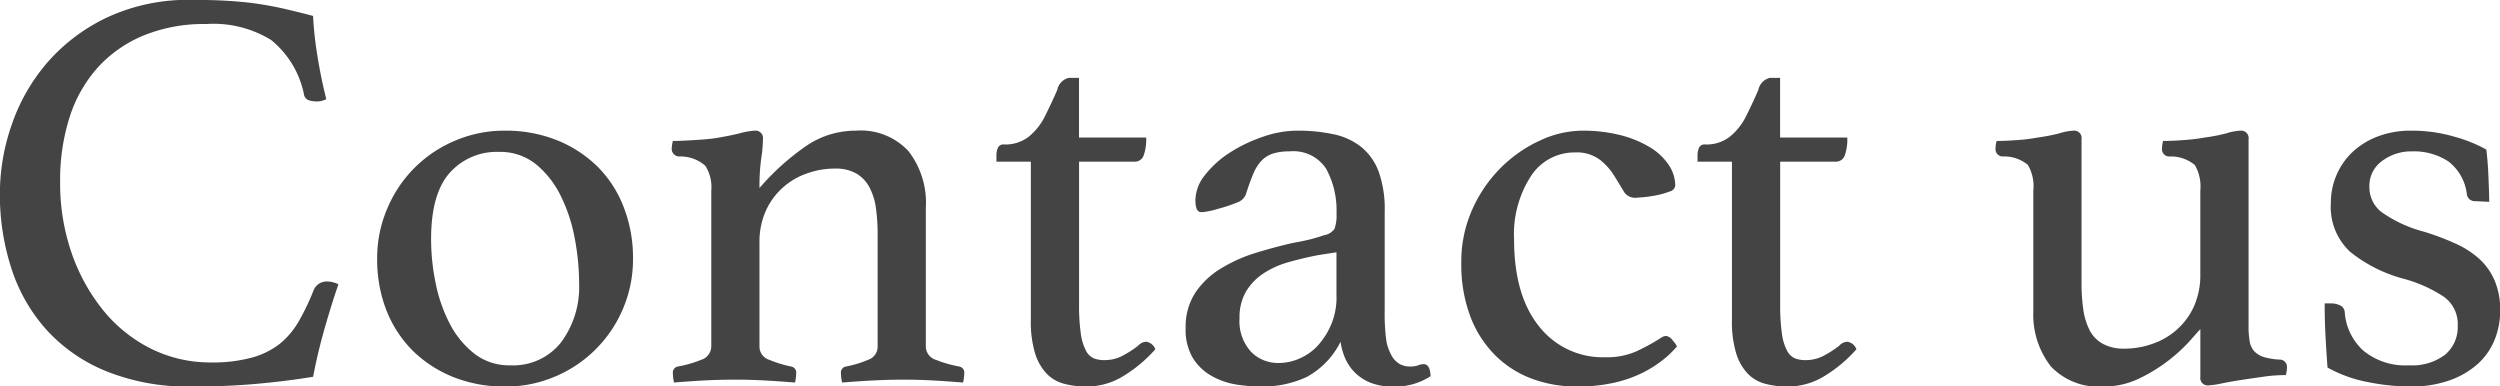
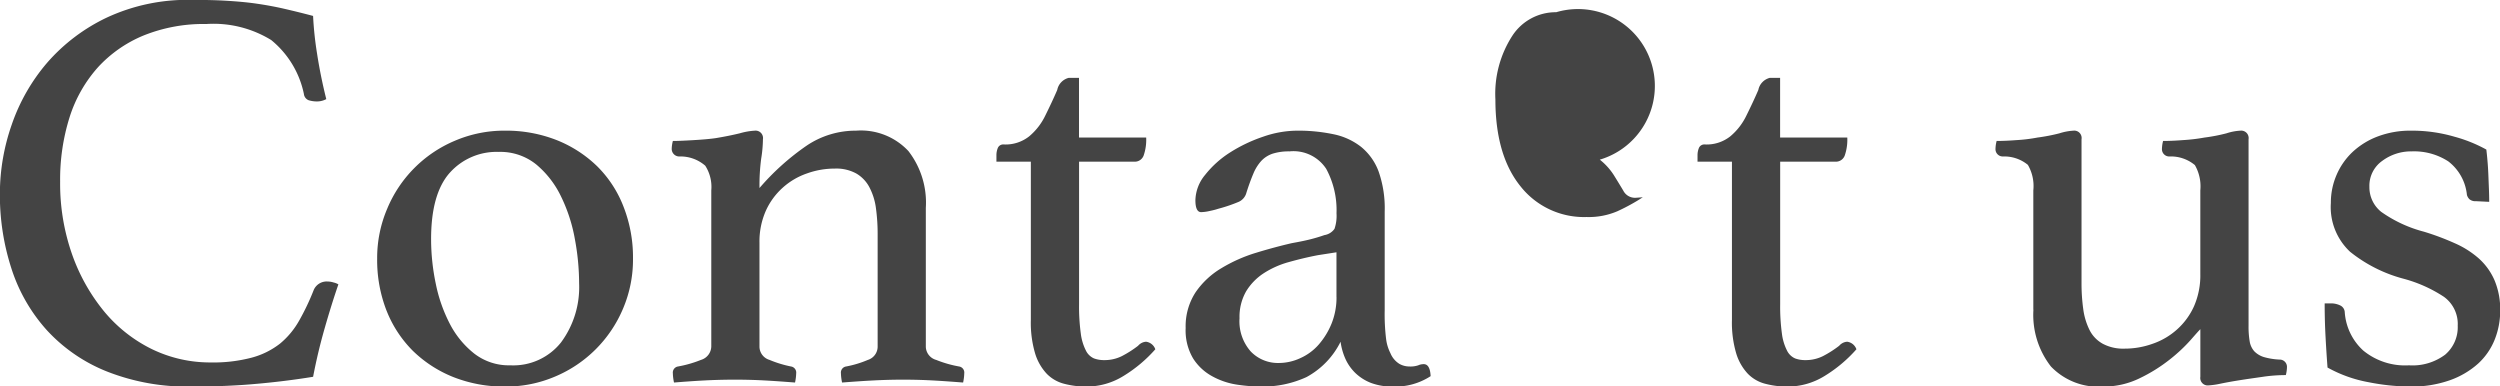
<svg xmlns="http://www.w3.org/2000/svg" width="235.344" height="36.37" viewBox="0 0 235.344 36.37">
  <defs>
    <style>
      .cls-1 {
        fill: #444;
        fill-rule: evenodd;
      }
    </style>
  </defs>
-   <path id="contact_heading.svg" class="cls-1" d="M280.2,5811.61q2.754-.24,5.4-0.67c0.288-1.51.648-3.03,1.08-4.54s0.864-2.9,1.3-4.16a1.563,1.563,0,0,0-.459-0.18,1.955,1.955,0,0,0-.567-0.09,1.322,1.322,0,0,0-1.3.81,22.459,22.459,0,0,1-1.377,2.89,7.692,7.692,0,0,1-1.782,2.14,7.463,7.463,0,0,1-2.646,1.32,14.173,14.173,0,0,1-3.915.46,12.522,12.522,0,0,1-5.481-1.24,13.623,13.623,0,0,1-4.482-3.51,17.69,17.69,0,0,1-3.051-5.4,20.044,20.044,0,0,1-1.134-6.86,19.541,19.541,0,0,1,.891-6.08,12.9,12.9,0,0,1,2.646-4.67,12.068,12.068,0,0,1,4.32-3.02,15.132,15.132,0,0,1,5.913-1.08,10.372,10.372,0,0,1,6.1,1.51,8.844,8.844,0,0,1,3.078,5.08,0.709,0.709,0,0,0,.459.59,2.722,2.722,0,0,0,.783.11,1.848,1.848,0,0,0,.864-0.22q-0.54-2.16-.864-4.26a32.111,32.111,0,0,1-.378-3.57c-0.936-.25-1.836-0.47-2.7-0.67s-1.746-.36-2.646-0.49-1.845-.21-2.835-0.27-2.079-.08-3.267-0.08a17.993,17.993,0,0,0-7.938,1.65,17.227,17.227,0,0,0-5.643,4.26,17.82,17.82,0,0,0-3.348,5.86,19.777,19.777,0,0,0-1.107,6.43,22.468,22.468,0,0,0,1.107,7.15,15.914,15.914,0,0,0,3.348,5.78,15.412,15.412,0,0,0,5.643,3.86,20.624,20.624,0,0,0,7.938,1.41Q277.444,5811.86,280.2,5811.61Zm12.321-6.88a11.082,11.082,0,0,0,2.484,3.78,11.632,11.632,0,0,0,3.807,2.46,12.98,12.98,0,0,0,4.86.89,11.786,11.786,0,0,0,4.725-.95,11.958,11.958,0,0,0,6.372-6.37,11.787,11.787,0,0,0,.945-4.73,13.073,13.073,0,0,0-.891-4.88,10.835,10.835,0,0,0-2.484-3.81,11.632,11.632,0,0,0-3.807-2.46,12.98,12.98,0,0,0-4.86-.89,11.786,11.786,0,0,0-4.725.95,11.88,11.88,0,0,0-6.372,6.4,11.8,11.8,0,0,0-.945,4.69A13.1,13.1,0,0,0,292.519,5804.73Zm5.94-12.99a5.9,5.9,0,0,1,4.617-1.97,5.364,5.364,0,0,1,3.537,1.19,8.952,8.952,0,0,1,2.322,3,15.164,15.164,0,0,1,1.3,3.99,23,23,0,0,1,.405,4.19,8.731,8.731,0,0,1-1.7,5.56,5.735,5.735,0,0,1-4.779,2.16,5.316,5.316,0,0,1-3.4-1.11,8.566,8.566,0,0,1-2.3-2.81,14.345,14.345,0,0,1-1.323-3.8,20.518,20.518,0,0,1-.432-4.11C296.7,5795.15,297.289,5793.06,298.459,5791.74Zm44.821,3.27a7.926,7.926,0,0,0-1.642-5.32,6.119,6.119,0,0,0-4.923-1.92,8.247,8.247,0,0,0-4.655,1.41,23.145,23.145,0,0,0-4.44,3.99,19.042,19.042,0,0,1,.162-2.78,12.081,12.081,0,0,0,.162-1.81,0.7,0.7,0,0,0-.764-0.81,6.376,6.376,0,0,0-1.42.25q-0.984.24-2.239,0.45c-0.543.08-1.238,0.14-2.084,0.19s-1.5.08-1.971,0.08a3.108,3.108,0,0,0-.108.71,0.708,0.708,0,0,0,.7.75,3.552,3.552,0,0,1,2.457.87,3.7,3.7,0,0,1,.567,2.32v14.69a1.349,1.349,0,0,1-.972,1.27,10.871,10.871,0,0,1-2.16.62,0.578,0.578,0,0,0-.486.64,4.661,4.661,0,0,0,.108.87c0.9-.07,1.819-0.14,2.757-0.19s1.937-.08,2.994-0.08c1.019,0,1.981.03,2.884,0.08s1.823,0.12,2.759.19a4.661,4.661,0,0,0,.108-0.87,0.578,0.578,0,0,0-.486-0.64,10.619,10.619,0,0,1-2.025-.62,1.314,1.314,0,0,1-.945-1.22v-9.83a7.126,7.126,0,0,1,.591-2.97,6.5,6.5,0,0,1,1.585-2.18,6.612,6.612,0,0,1,2.284-1.35,7.7,7.7,0,0,1,2.633-.46,3.891,3.891,0,0,1,2.015.46,3.23,3.23,0,0,1,1.236,1.29,5.839,5.839,0,0,1,.619,1.97,17.913,17.913,0,0,1,.161,2.49v10.58a1.31,1.31,0,0,1-.918,1.22,9.8,9.8,0,0,1-2.052.62,0.578,0.578,0,0,0-.486.64,4.661,4.661,0,0,0,.108.87c0.936-.07,1.881-0.14,2.835-0.19s1.917-.08,2.889-0.08c1.044,0,2.016.03,2.916,0.08s1.818,0.12,2.754.19a4.661,4.661,0,0,0,.108-0.87,0.578,0.578,0,0,0-.486-0.64,10.871,10.871,0,0,1-2.16-.62,1.32,1.32,0,0,1-.972-1.22v-13.12Zm18.5,13.96a3.644,3.644,0,0,1-1.7.4,2.708,2.708,0,0,1-.972-0.16,1.54,1.54,0,0,1-.756-0.73,4.845,4.845,0,0,1-.486-1.62,19.042,19.042,0,0,1-.162-2.78v-13.39h5.184a0.888,0.888,0,0,0,.891-0.57,4.523,4.523,0,0,0,.243-1.7H357.7v-5.62H356.73a1.467,1.467,0,0,0-1.08,1.14q-0.486,1.125-1.134,2.43a5.845,5.845,0,0,1-1.512,1.94,3.585,3.585,0,0,1-2.376.76,0.554,0.554,0,0,0-.567.32,1.819,1.819,0,0,0-.135.7v0.6h3.24v14.9a10.2,10.2,0,0,0,.405,3.16,4.84,4.84,0,0,0,1.107,1.92,3.5,3.5,0,0,0,1.674.94,8.057,8.057,0,0,0,2.052.25,6.6,6.6,0,0,0,3.456-.98,13.046,13.046,0,0,0,3.024-2.53,1.073,1.073,0,0,0-.864-0.71,1.054,1.054,0,0,0-.3.06,1.116,1.116,0,0,0-.459.32A9.894,9.894,0,0,1,361.779,5808.97Zm27.854,0.89a2.305,2.305,0,0,1-.837.11,1.916,1.916,0,0,1-.945-0.25,2.144,2.144,0,0,1-.837-1,4.043,4.043,0,0,1-.405-1.32,19.307,19.307,0,0,1-.135-2.73v-9.28a10.444,10.444,0,0,0-.574-3.78,5.412,5.412,0,0,0-1.667-2.33,6.238,6.238,0,0,0-2.612-1.18,16.112,16.112,0,0,0-3.409-.33,9.886,9.886,0,0,0-3.186.57,14.271,14.271,0,0,0-3.105,1.48,9.417,9.417,0,0,0-2.349,2.11,3.869,3.869,0,0,0-.918,2.38c0,0.75.18,1.13,0.54,1.13a4.026,4.026,0,0,0,.81-0.11q0.486-.1.81-0.21a14.335,14.335,0,0,0,1.917-.65,1.3,1.3,0,0,0,.729-0.87c0.216-.68.432-1.27,0.648-1.78a4.074,4.074,0,0,1,.756-1.21,2.6,2.6,0,0,1,1.08-.68,5.117,5.117,0,0,1,1.566-.21,3.686,3.686,0,0,1,3.456,1.64,8.166,8.166,0,0,1,.972,4.19,3.767,3.767,0,0,1-.189,1.46,1.424,1.424,0,0,1-.945.59c-0.4.14-.855,0.28-1.377,0.41s-1.089.24-1.7,0.35c-1.08.25-2.2,0.55-3.375,0.91a14.382,14.382,0,0,0-3.24,1.44,7.745,7.745,0,0,0-2.43,2.26,5.847,5.847,0,0,0-.945,3.38,5.171,5.171,0,0,0,.7,2.86,4.889,4.889,0,0,0,1.782,1.67,6.953,6.953,0,0,0,2.295.79,15.764,15.764,0,0,0,2.3.19,9.9,9.9,0,0,0,4.293-.89,7.612,7.612,0,0,0,3.213-3.33,5.878,5.878,0,0,0,.438,1.57,4.357,4.357,0,0,0,.93,1.35,4.437,4.437,0,0,0,1.476.95,5.633,5.633,0,0,0,2.07.35,6.109,6.109,0,0,0,3.564-.98c-0.036-.75-0.252-1.13-0.648-1.13A1.284,1.284,0,0,0,389.633,5809.86Zm-7.695-6.43a6.587,6.587,0,0,1-.461,2.49,7.033,7.033,0,0,1-1.2,1.97,4.991,4.991,0,0,1-1.738,1.29,4.8,4.8,0,0,1-2.037.46,3.542,3.542,0,0,1-2.635-1.08,4.284,4.284,0,0,1-1.059-3.13,4.821,4.821,0,0,1,.624-2.54,5.356,5.356,0,0,1,1.658-1.7,8.466,8.466,0,0,1,2.362-1.05c0.888-.25,1.8-0.47,2.744-0.65l1.738-.27v4.21Zm24.785-12.93a5.9,5.9,0,0,1,1.323,1.46c0.324,0.52.621,1.01,0.891,1.46a1.235,1.235,0,0,0,1.107.67c0.072,0,.315-0.02.729-0.05a12.925,12.925,0,0,0,1.3-.19,7.3,7.3,0,0,0,1.215-.35,0.686,0.686,0,0,0,.54-0.54,3.52,3.52,0,0,0-.621-1.97,5.569,5.569,0,0,0-1.755-1.65,10.224,10.224,0,0,0-2.754-1.14,14.406,14.406,0,0,0-3.618-.43,9.6,9.6,0,0,0-3.969.92,12.638,12.638,0,0,0-3.672,2.54,13.043,13.043,0,0,0-2.7,3.91,11.986,11.986,0,0,0-1.053,5.05,13.861,13.861,0,0,0,.864,5.11,10.391,10.391,0,0,0,2.349,3.64,9.748,9.748,0,0,0,3.456,2.19,12.106,12.106,0,0,0,4.185.73,15.969,15.969,0,0,0,3.483-.35,12.1,12.1,0,0,0,2.673-.92,11.172,11.172,0,0,0,1.944-1.22,9.344,9.344,0,0,0,1.35-1.29,3.042,3.042,0,0,0-.432-0.6,0.878,0.878,0,0,0-.594-0.38,0.817,0.817,0,0,0-.432.14q-0.216.135-.378,0.24a18.8,18.8,0,0,1-2.025,1.08,6.841,6.841,0,0,1-2.889.54,7.614,7.614,0,0,1-6.237-2.91q-2.349-2.925-2.349-8.16a10.047,10.047,0,0,1,1.593-5.99,4.875,4.875,0,0,1,4.131-2.22A3.651,3.651,0,0,1,406.723,5790.5Zm21.056,18.47a3.644,3.644,0,0,1-1.7.4,2.708,2.708,0,0,1-.972-0.16,1.54,1.54,0,0,1-.756-0.73,4.845,4.845,0,0,1-.486-1.62,19.042,19.042,0,0,1-.162-2.78v-13.39h5.184a0.888,0.888,0,0,0,.891-0.57,4.523,4.523,0,0,0,.243-1.7H423.7v-5.62H422.73a1.467,1.467,0,0,0-1.08,1.14q-0.486,1.125-1.134,2.43a5.845,5.845,0,0,1-1.512,1.94,3.585,3.585,0,0,1-2.376.76,0.554,0.554,0,0,0-.567.32,1.819,1.819,0,0,0-.135.7v0.6h3.24v14.9a10.2,10.2,0,0,0,.405,3.16,4.84,4.84,0,0,0,1.107,1.92,3.5,3.5,0,0,0,1.674.94,8.057,8.057,0,0,0,2.052.25,6.6,6.6,0,0,0,3.456-.98,13.046,13.046,0,0,0,3.024-2.53,1.073,1.073,0,0,0-.864-0.71,1.054,1.054,0,0,0-.3.06,1.116,1.116,0,0,0-.459.32A9.894,9.894,0,0,1,427.779,5808.97Zm19.765-4.35a7.9,7.9,0,0,0,1.647,5.35,6.2,6.2,0,0,0,4.941,1.89,7.7,7.7,0,0,0,3.429-.79,15.009,15.009,0,0,0,2.808-1.75,15.315,15.315,0,0,0,1.971-1.84c0.5-.57.81-0.92,0.918-1.02v4.48a0.7,0.7,0,0,0,.765.81,7.4,7.4,0,0,0,1.12-.16q0.792-.165,1.83-0.33c0.691-.11,1.415-0.21,2.171-0.32a14.989,14.989,0,0,1,2.16-.16,3.19,3.19,0,0,0,.108-0.76,0.684,0.684,0,0,0-.7-0.7,6.431,6.431,0,0,1-1.485-.24,2.159,2.159,0,0,1-.891-0.54,1.845,1.845,0,0,1-.432-0.92,8.322,8.322,0,0,1-.108-1.49v-17.55a0.7,0.7,0,0,0-.766-0.81,5.144,5.144,0,0,0-1.313.25,16.478,16.478,0,0,1-2.079.4,16.657,16.657,0,0,1-2.025.24c-0.774.06-1.395,0.08-1.863,0.08a3.19,3.19,0,0,0-.108.76,0.684,0.684,0,0,0,.7.7,3.532,3.532,0,0,1,2.4.81,4.009,4.009,0,0,1,.513,2.38v7.88a7.249,7.249,0,0,1-.594,3.03,6.51,6.51,0,0,1-1.593,2.18,6.65,6.65,0,0,1-2.3,1.35,7.775,7.775,0,0,1-2.646.46,4.079,4.079,0,0,1-2.052-.46,3.022,3.022,0,0,1-1.242-1.29,6.241,6.241,0,0,1-.594-1.97,17.754,17.754,0,0,1-.162-2.49v-13.5a0.693,0.693,0,0,0-.756-0.81,5.317,5.317,0,0,0-1.323.25,17.213,17.213,0,0,1-2.079.4,14.869,14.869,0,0,1-1.971.24c-0.774.06-1.4,0.08-1.863,0.08a3.19,3.19,0,0,0-.108.76,0.684,0.684,0,0,0,.7.7,3.5,3.5,0,0,1,2.349.79,3.957,3.957,0,0,1,.513,2.4v11.23Zm42.906-10.15c0-.36-0.009-0.77-0.027-1.22l-0.054-1.35q-0.027-.675-0.081-1.29c-0.036-.42-0.072-0.77-0.108-1.06a13.507,13.507,0,0,0-3-1.21,14.235,14.235,0,0,0-4.077-.57,8.664,8.664,0,0,0-3.132.54,7.188,7.188,0,0,0-2.376,1.46,6.467,6.467,0,0,0-1.512,2.16,6.576,6.576,0,0,0-.54,2.65,5.757,5.757,0,0,0,1.809,4.59,13.591,13.591,0,0,0,5,2.53,13.023,13.023,0,0,1,3.834,1.71,3.153,3.153,0,0,1,1.3,2.72,3.389,3.389,0,0,1-1.188,2.73,5.126,5.126,0,0,1-3.4,1,6.205,6.205,0,0,1-4.293-1.38,5.374,5.374,0,0,1-1.755-3.64,0.745,0.745,0,0,0-.432-0.62,1.984,1.984,0,0,0-.918-0.19h-0.54c0,1.04.027,2.08,0.081,3.1s0.117,2.01.189,2.94a12.567,12.567,0,0,0,3.861,1.38,20.916,20.916,0,0,0,3.861.41,10.811,10.811,0,0,0,3.807-.6,7.957,7.957,0,0,0,2.646-1.56,6.178,6.178,0,0,0,1.566-2.27,7.317,7.317,0,0,0,.513-2.7,7.065,7.065,0,0,0-.54-2.89,5.914,5.914,0,0,0-1.485-2.05,8.655,8.655,0,0,0-2.268-1.43,24.087,24.087,0,0,0-2.889-1.08,12.353,12.353,0,0,1-4.023-1.87,2.962,2.962,0,0,1-1.107-2.35,2.867,2.867,0,0,1,1.215-2.45,4.542,4.542,0,0,1,2.781-.89,5.918,5.918,0,0,1,3.429.94,4.533,4.533,0,0,1,1.755,3.16,0.93,0.93,0,0,0,.243.41,0.883,0.883,0,0,0,.621.18Z" transform="translate(-256.125 -5775.47)" />
+   <path id="contact_heading.svg" class="cls-1" d="M280.2,5811.61q2.754-.24,5.4-0.67c0.288-1.51.648-3.03,1.08-4.54s0.864-2.9,1.3-4.16a1.563,1.563,0,0,0-.459-0.18,1.955,1.955,0,0,0-.567-0.09,1.322,1.322,0,0,0-1.3.81,22.459,22.459,0,0,1-1.377,2.89,7.692,7.692,0,0,1-1.782,2.14,7.463,7.463,0,0,1-2.646,1.32,14.173,14.173,0,0,1-3.915.46,12.522,12.522,0,0,1-5.481-1.24,13.623,13.623,0,0,1-4.482-3.51,17.69,17.69,0,0,1-3.051-5.4,20.044,20.044,0,0,1-1.134-6.86,19.541,19.541,0,0,1,.891-6.08,12.9,12.9,0,0,1,2.646-4.67,12.068,12.068,0,0,1,4.32-3.02,15.132,15.132,0,0,1,5.913-1.08,10.372,10.372,0,0,1,6.1,1.51,8.844,8.844,0,0,1,3.078,5.08,0.709,0.709,0,0,0,.459.59,2.722,2.722,0,0,0,.783.11,1.848,1.848,0,0,0,.864-0.22q-0.54-2.16-.864-4.26a32.111,32.111,0,0,1-.378-3.57c-0.936-.25-1.836-0.47-2.7-0.67s-1.746-.36-2.646-0.49-1.845-.21-2.835-0.27-2.079-.08-3.267-0.08a17.993,17.993,0,0,0-7.938,1.65,17.227,17.227,0,0,0-5.643,4.26,17.82,17.82,0,0,0-3.348,5.86,19.777,19.777,0,0,0-1.107,6.43,22.468,22.468,0,0,0,1.107,7.15,15.914,15.914,0,0,0,3.348,5.78,15.412,15.412,0,0,0,5.643,3.86,20.624,20.624,0,0,0,7.938,1.41Q277.444,5811.86,280.2,5811.61Zm12.321-6.88a11.082,11.082,0,0,0,2.484,3.78,11.632,11.632,0,0,0,3.807,2.46,12.98,12.98,0,0,0,4.86.89,11.786,11.786,0,0,0,4.725-.95,11.958,11.958,0,0,0,6.372-6.37,11.787,11.787,0,0,0,.945-4.73,13.073,13.073,0,0,0-.891-4.88,10.835,10.835,0,0,0-2.484-3.81,11.632,11.632,0,0,0-3.807-2.46,12.98,12.98,0,0,0-4.86-.89,11.786,11.786,0,0,0-4.725.95,11.88,11.88,0,0,0-6.372,6.4,11.8,11.8,0,0,0-.945,4.69A13.1,13.1,0,0,0,292.519,5804.73Zm5.94-12.99a5.9,5.9,0,0,1,4.617-1.97,5.364,5.364,0,0,1,3.537,1.19,8.952,8.952,0,0,1,2.322,3,15.164,15.164,0,0,1,1.3,3.99,23,23,0,0,1,.405,4.19,8.731,8.731,0,0,1-1.7,5.56,5.735,5.735,0,0,1-4.779,2.16,5.316,5.316,0,0,1-3.4-1.11,8.566,8.566,0,0,1-2.3-2.81,14.345,14.345,0,0,1-1.323-3.8,20.518,20.518,0,0,1-.432-4.11C296.7,5795.15,297.289,5793.06,298.459,5791.74Zm44.821,3.27a7.926,7.926,0,0,0-1.642-5.32,6.119,6.119,0,0,0-4.923-1.92,8.247,8.247,0,0,0-4.655,1.41,23.145,23.145,0,0,0-4.44,3.99,19.042,19.042,0,0,1,.162-2.78,12.081,12.081,0,0,0,.162-1.81,0.7,0.7,0,0,0-.764-0.81,6.376,6.376,0,0,0-1.42.25q-0.984.24-2.239,0.45c-0.543.08-1.238,0.14-2.084,0.19s-1.5.08-1.971,0.08a3.108,3.108,0,0,0-.108.71,0.708,0.708,0,0,0,.7.75,3.552,3.552,0,0,1,2.457.87,3.7,3.7,0,0,1,.567,2.32v14.69a1.349,1.349,0,0,1-.972,1.27,10.871,10.871,0,0,1-2.16.62,0.578,0.578,0,0,0-.486.64,4.661,4.661,0,0,0,.108.87c0.9-.07,1.819-0.14,2.757-0.19s1.937-.08,2.994-0.08c1.019,0,1.981.03,2.884,0.08s1.823,0.12,2.759.19a4.661,4.661,0,0,0,.108-0.87,0.578,0.578,0,0,0-.486-0.64,10.619,10.619,0,0,1-2.025-.62,1.314,1.314,0,0,1-.945-1.22v-9.83a7.126,7.126,0,0,1,.591-2.97,6.5,6.5,0,0,1,1.585-2.18,6.612,6.612,0,0,1,2.284-1.35,7.7,7.7,0,0,1,2.633-.46,3.891,3.891,0,0,1,2.015.46,3.23,3.23,0,0,1,1.236,1.29,5.839,5.839,0,0,1,.619,1.97,17.913,17.913,0,0,1,.161,2.49v10.58a1.31,1.31,0,0,1-.918,1.22,9.8,9.8,0,0,1-2.052.62,0.578,0.578,0,0,0-.486.64,4.661,4.661,0,0,0,.108.87c0.936-.07,1.881-0.14,2.835-0.19s1.917-.08,2.889-0.08c1.044,0,2.016.03,2.916,0.08s1.818,0.12,2.754.19a4.661,4.661,0,0,0,.108-0.87,0.578,0.578,0,0,0-.486-0.64,10.871,10.871,0,0,1-2.16-.62,1.32,1.32,0,0,1-.972-1.22v-13.12Zm18.5,13.96a3.644,3.644,0,0,1-1.7.4,2.708,2.708,0,0,1-.972-0.16,1.54,1.54,0,0,1-.756-0.73,4.845,4.845,0,0,1-.486-1.62,19.042,19.042,0,0,1-.162-2.78v-13.39h5.184a0.888,0.888,0,0,0,.891-0.57,4.523,4.523,0,0,0,.243-1.7H357.7v-5.62H356.73a1.467,1.467,0,0,0-1.08,1.14q-0.486,1.125-1.134,2.43a5.845,5.845,0,0,1-1.512,1.94,3.585,3.585,0,0,1-2.376.76,0.554,0.554,0,0,0-.567.32,1.819,1.819,0,0,0-.135.7v0.6h3.24v14.9a10.2,10.2,0,0,0,.405,3.16,4.84,4.84,0,0,0,1.107,1.92,3.5,3.5,0,0,0,1.674.94,8.057,8.057,0,0,0,2.052.25,6.6,6.6,0,0,0,3.456-.98,13.046,13.046,0,0,0,3.024-2.53,1.073,1.073,0,0,0-.864-0.71,1.054,1.054,0,0,0-.3.06,1.116,1.116,0,0,0-.459.32A9.894,9.894,0,0,1,361.779,5808.97Zm27.854,0.89a2.305,2.305,0,0,1-.837.11,1.916,1.916,0,0,1-.945-0.25,2.144,2.144,0,0,1-.837-1,4.043,4.043,0,0,1-.405-1.32,19.307,19.307,0,0,1-.135-2.73v-9.28a10.444,10.444,0,0,0-.574-3.78,5.412,5.412,0,0,0-1.667-2.33,6.238,6.238,0,0,0-2.612-1.18,16.112,16.112,0,0,0-3.409-.33,9.886,9.886,0,0,0-3.186.57,14.271,14.271,0,0,0-3.105,1.48,9.417,9.417,0,0,0-2.349,2.11,3.869,3.869,0,0,0-.918,2.38c0,0.75.18,1.13,0.54,1.13a4.026,4.026,0,0,0,.81-0.11q0.486-.1.81-0.21a14.335,14.335,0,0,0,1.917-.65,1.3,1.3,0,0,0,.729-0.87c0.216-.68.432-1.27,0.648-1.78a4.074,4.074,0,0,1,.756-1.21,2.6,2.6,0,0,1,1.08-.68,5.117,5.117,0,0,1,1.566-.21,3.686,3.686,0,0,1,3.456,1.64,8.166,8.166,0,0,1,.972,4.19,3.767,3.767,0,0,1-.189,1.46,1.424,1.424,0,0,1-.945.59c-0.4.14-.855,0.28-1.377,0.41s-1.089.24-1.7,0.35c-1.08.25-2.2,0.55-3.375,0.91a14.382,14.382,0,0,0-3.24,1.44,7.745,7.745,0,0,0-2.43,2.26,5.847,5.847,0,0,0-.945,3.38,5.171,5.171,0,0,0,.7,2.86,4.889,4.889,0,0,0,1.782,1.67,6.953,6.953,0,0,0,2.295.79,15.764,15.764,0,0,0,2.3.19,9.9,9.9,0,0,0,4.293-.89,7.612,7.612,0,0,0,3.213-3.33,5.878,5.878,0,0,0,.438,1.57,4.357,4.357,0,0,0,.93,1.35,4.437,4.437,0,0,0,1.476.95,5.633,5.633,0,0,0,2.07.35,6.109,6.109,0,0,0,3.564-.98c-0.036-.75-0.252-1.13-0.648-1.13A1.284,1.284,0,0,0,389.633,5809.86Zm-7.695-6.43a6.587,6.587,0,0,1-.461,2.49,7.033,7.033,0,0,1-1.2,1.97,4.991,4.991,0,0,1-1.738,1.29,4.8,4.8,0,0,1-2.037.46,3.542,3.542,0,0,1-2.635-1.08,4.284,4.284,0,0,1-1.059-3.13,4.821,4.821,0,0,1,.624-2.54,5.356,5.356,0,0,1,1.658-1.7,8.466,8.466,0,0,1,2.362-1.05c0.888-.25,1.8-0.47,2.744-0.65l1.738-.27v4.21Zm24.785-12.93a5.9,5.9,0,0,1,1.323,1.46c0.324,0.52.621,1.01,0.891,1.46a1.235,1.235,0,0,0,1.107.67c0.072,0,.315-0.02.729-0.05q-0.216.135-.378,0.24a18.8,18.8,0,0,1-2.025,1.08,6.841,6.841,0,0,1-2.889.54,7.614,7.614,0,0,1-6.237-2.91q-2.349-2.925-2.349-8.16a10.047,10.047,0,0,1,1.593-5.99,4.875,4.875,0,0,1,4.131-2.22A3.651,3.651,0,0,1,406.723,5790.5Zm21.056,18.47a3.644,3.644,0,0,1-1.7.4,2.708,2.708,0,0,1-.972-0.16,1.54,1.54,0,0,1-.756-0.73,4.845,4.845,0,0,1-.486-1.62,19.042,19.042,0,0,1-.162-2.78v-13.39h5.184a0.888,0.888,0,0,0,.891-0.57,4.523,4.523,0,0,0,.243-1.7H423.7v-5.62H422.73a1.467,1.467,0,0,0-1.08,1.14q-0.486,1.125-1.134,2.43a5.845,5.845,0,0,1-1.512,1.94,3.585,3.585,0,0,1-2.376.76,0.554,0.554,0,0,0-.567.32,1.819,1.819,0,0,0-.135.7v0.6h3.24v14.9a10.2,10.2,0,0,0,.405,3.16,4.84,4.84,0,0,0,1.107,1.92,3.5,3.5,0,0,0,1.674.94,8.057,8.057,0,0,0,2.052.25,6.6,6.6,0,0,0,3.456-.98,13.046,13.046,0,0,0,3.024-2.53,1.073,1.073,0,0,0-.864-0.71,1.054,1.054,0,0,0-.3.06,1.116,1.116,0,0,0-.459.32A9.894,9.894,0,0,1,427.779,5808.97Zm19.765-4.35a7.9,7.9,0,0,0,1.647,5.35,6.2,6.2,0,0,0,4.941,1.89,7.7,7.7,0,0,0,3.429-.79,15.009,15.009,0,0,0,2.808-1.75,15.315,15.315,0,0,0,1.971-1.84c0.5-.57.81-0.92,0.918-1.02v4.48a0.7,0.7,0,0,0,.765.81,7.4,7.4,0,0,0,1.12-.16q0.792-.165,1.83-0.33c0.691-.11,1.415-0.21,2.171-0.32a14.989,14.989,0,0,1,2.16-.16,3.19,3.19,0,0,0,.108-0.76,0.684,0.684,0,0,0-.7-0.7,6.431,6.431,0,0,1-1.485-.24,2.159,2.159,0,0,1-.891-0.54,1.845,1.845,0,0,1-.432-0.92,8.322,8.322,0,0,1-.108-1.49v-17.55a0.7,0.7,0,0,0-.766-0.81,5.144,5.144,0,0,0-1.313.25,16.478,16.478,0,0,1-2.079.4,16.657,16.657,0,0,1-2.025.24c-0.774.06-1.395,0.08-1.863,0.08a3.19,3.19,0,0,0-.108.76,0.684,0.684,0,0,0,.7.7,3.532,3.532,0,0,1,2.4.81,4.009,4.009,0,0,1,.513,2.38v7.88a7.249,7.249,0,0,1-.594,3.03,6.51,6.51,0,0,1-1.593,2.18,6.65,6.65,0,0,1-2.3,1.35,7.775,7.775,0,0,1-2.646.46,4.079,4.079,0,0,1-2.052-.46,3.022,3.022,0,0,1-1.242-1.29,6.241,6.241,0,0,1-.594-1.97,17.754,17.754,0,0,1-.162-2.49v-13.5a0.693,0.693,0,0,0-.756-0.81,5.317,5.317,0,0,0-1.323.25,17.213,17.213,0,0,1-2.079.4,14.869,14.869,0,0,1-1.971.24c-0.774.06-1.4,0.08-1.863,0.08a3.19,3.19,0,0,0-.108.76,0.684,0.684,0,0,0,.7.7,3.5,3.5,0,0,1,2.349.79,3.957,3.957,0,0,1,.513,2.4v11.23Zm42.906-10.15c0-.36-0.009-0.77-0.027-1.22l-0.054-1.35q-0.027-.675-0.081-1.29c-0.036-.42-0.072-0.77-0.108-1.06a13.507,13.507,0,0,0-3-1.21,14.235,14.235,0,0,0-4.077-.57,8.664,8.664,0,0,0-3.132.54,7.188,7.188,0,0,0-2.376,1.46,6.467,6.467,0,0,0-1.512,2.16,6.576,6.576,0,0,0-.54,2.65,5.757,5.757,0,0,0,1.809,4.59,13.591,13.591,0,0,0,5,2.53,13.023,13.023,0,0,1,3.834,1.71,3.153,3.153,0,0,1,1.3,2.72,3.389,3.389,0,0,1-1.188,2.73,5.126,5.126,0,0,1-3.4,1,6.205,6.205,0,0,1-4.293-1.38,5.374,5.374,0,0,1-1.755-3.64,0.745,0.745,0,0,0-.432-0.62,1.984,1.984,0,0,0-.918-0.19h-0.54c0,1.04.027,2.08,0.081,3.1s0.117,2.01.189,2.94a12.567,12.567,0,0,0,3.861,1.38,20.916,20.916,0,0,0,3.861.41,10.811,10.811,0,0,0,3.807-.6,7.957,7.957,0,0,0,2.646-1.56,6.178,6.178,0,0,0,1.566-2.27,7.317,7.317,0,0,0,.513-2.7,7.065,7.065,0,0,0-.54-2.89,5.914,5.914,0,0,0-1.485-2.05,8.655,8.655,0,0,0-2.268-1.43,24.087,24.087,0,0,0-2.889-1.08,12.353,12.353,0,0,1-4.023-1.87,2.962,2.962,0,0,1-1.107-2.35,2.867,2.867,0,0,1,1.215-2.45,4.542,4.542,0,0,1,2.781-.89,5.918,5.918,0,0,1,3.429.94,4.533,4.533,0,0,1,1.755,3.16,0.93,0.93,0,0,0,.243.41,0.883,0.883,0,0,0,.621.18Z" transform="translate(-256.125 -5775.47)" />
</svg>